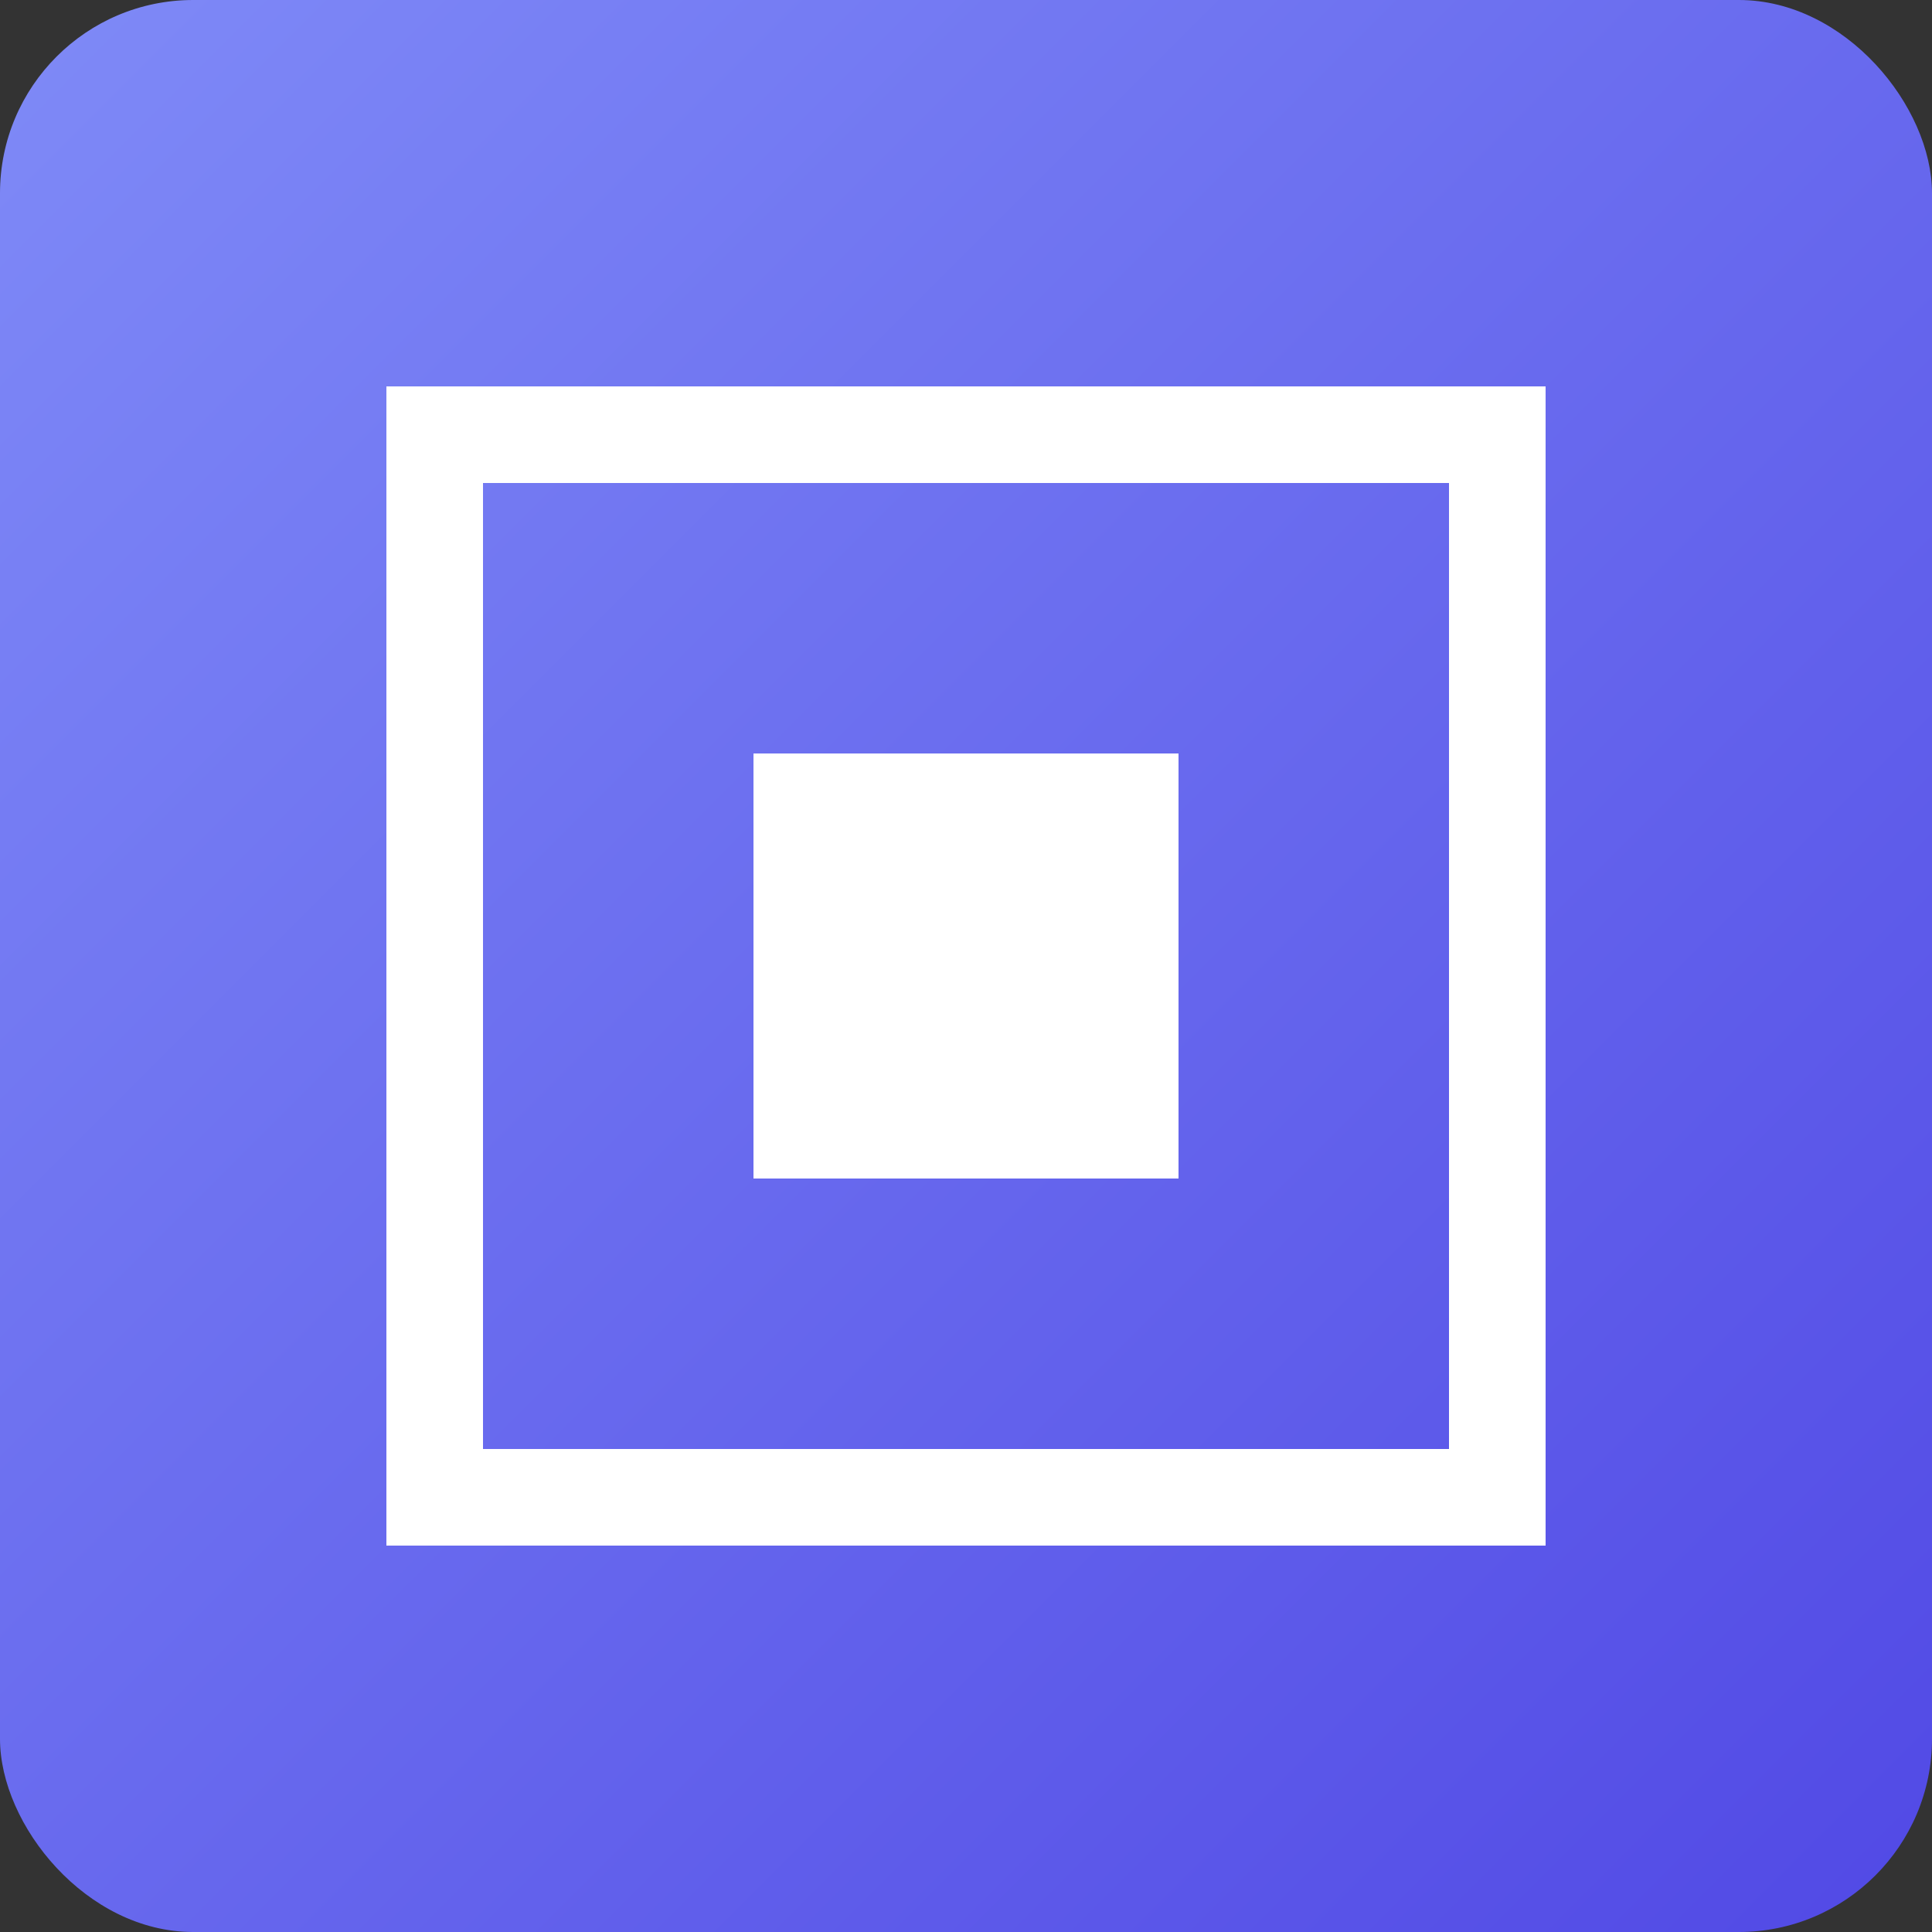
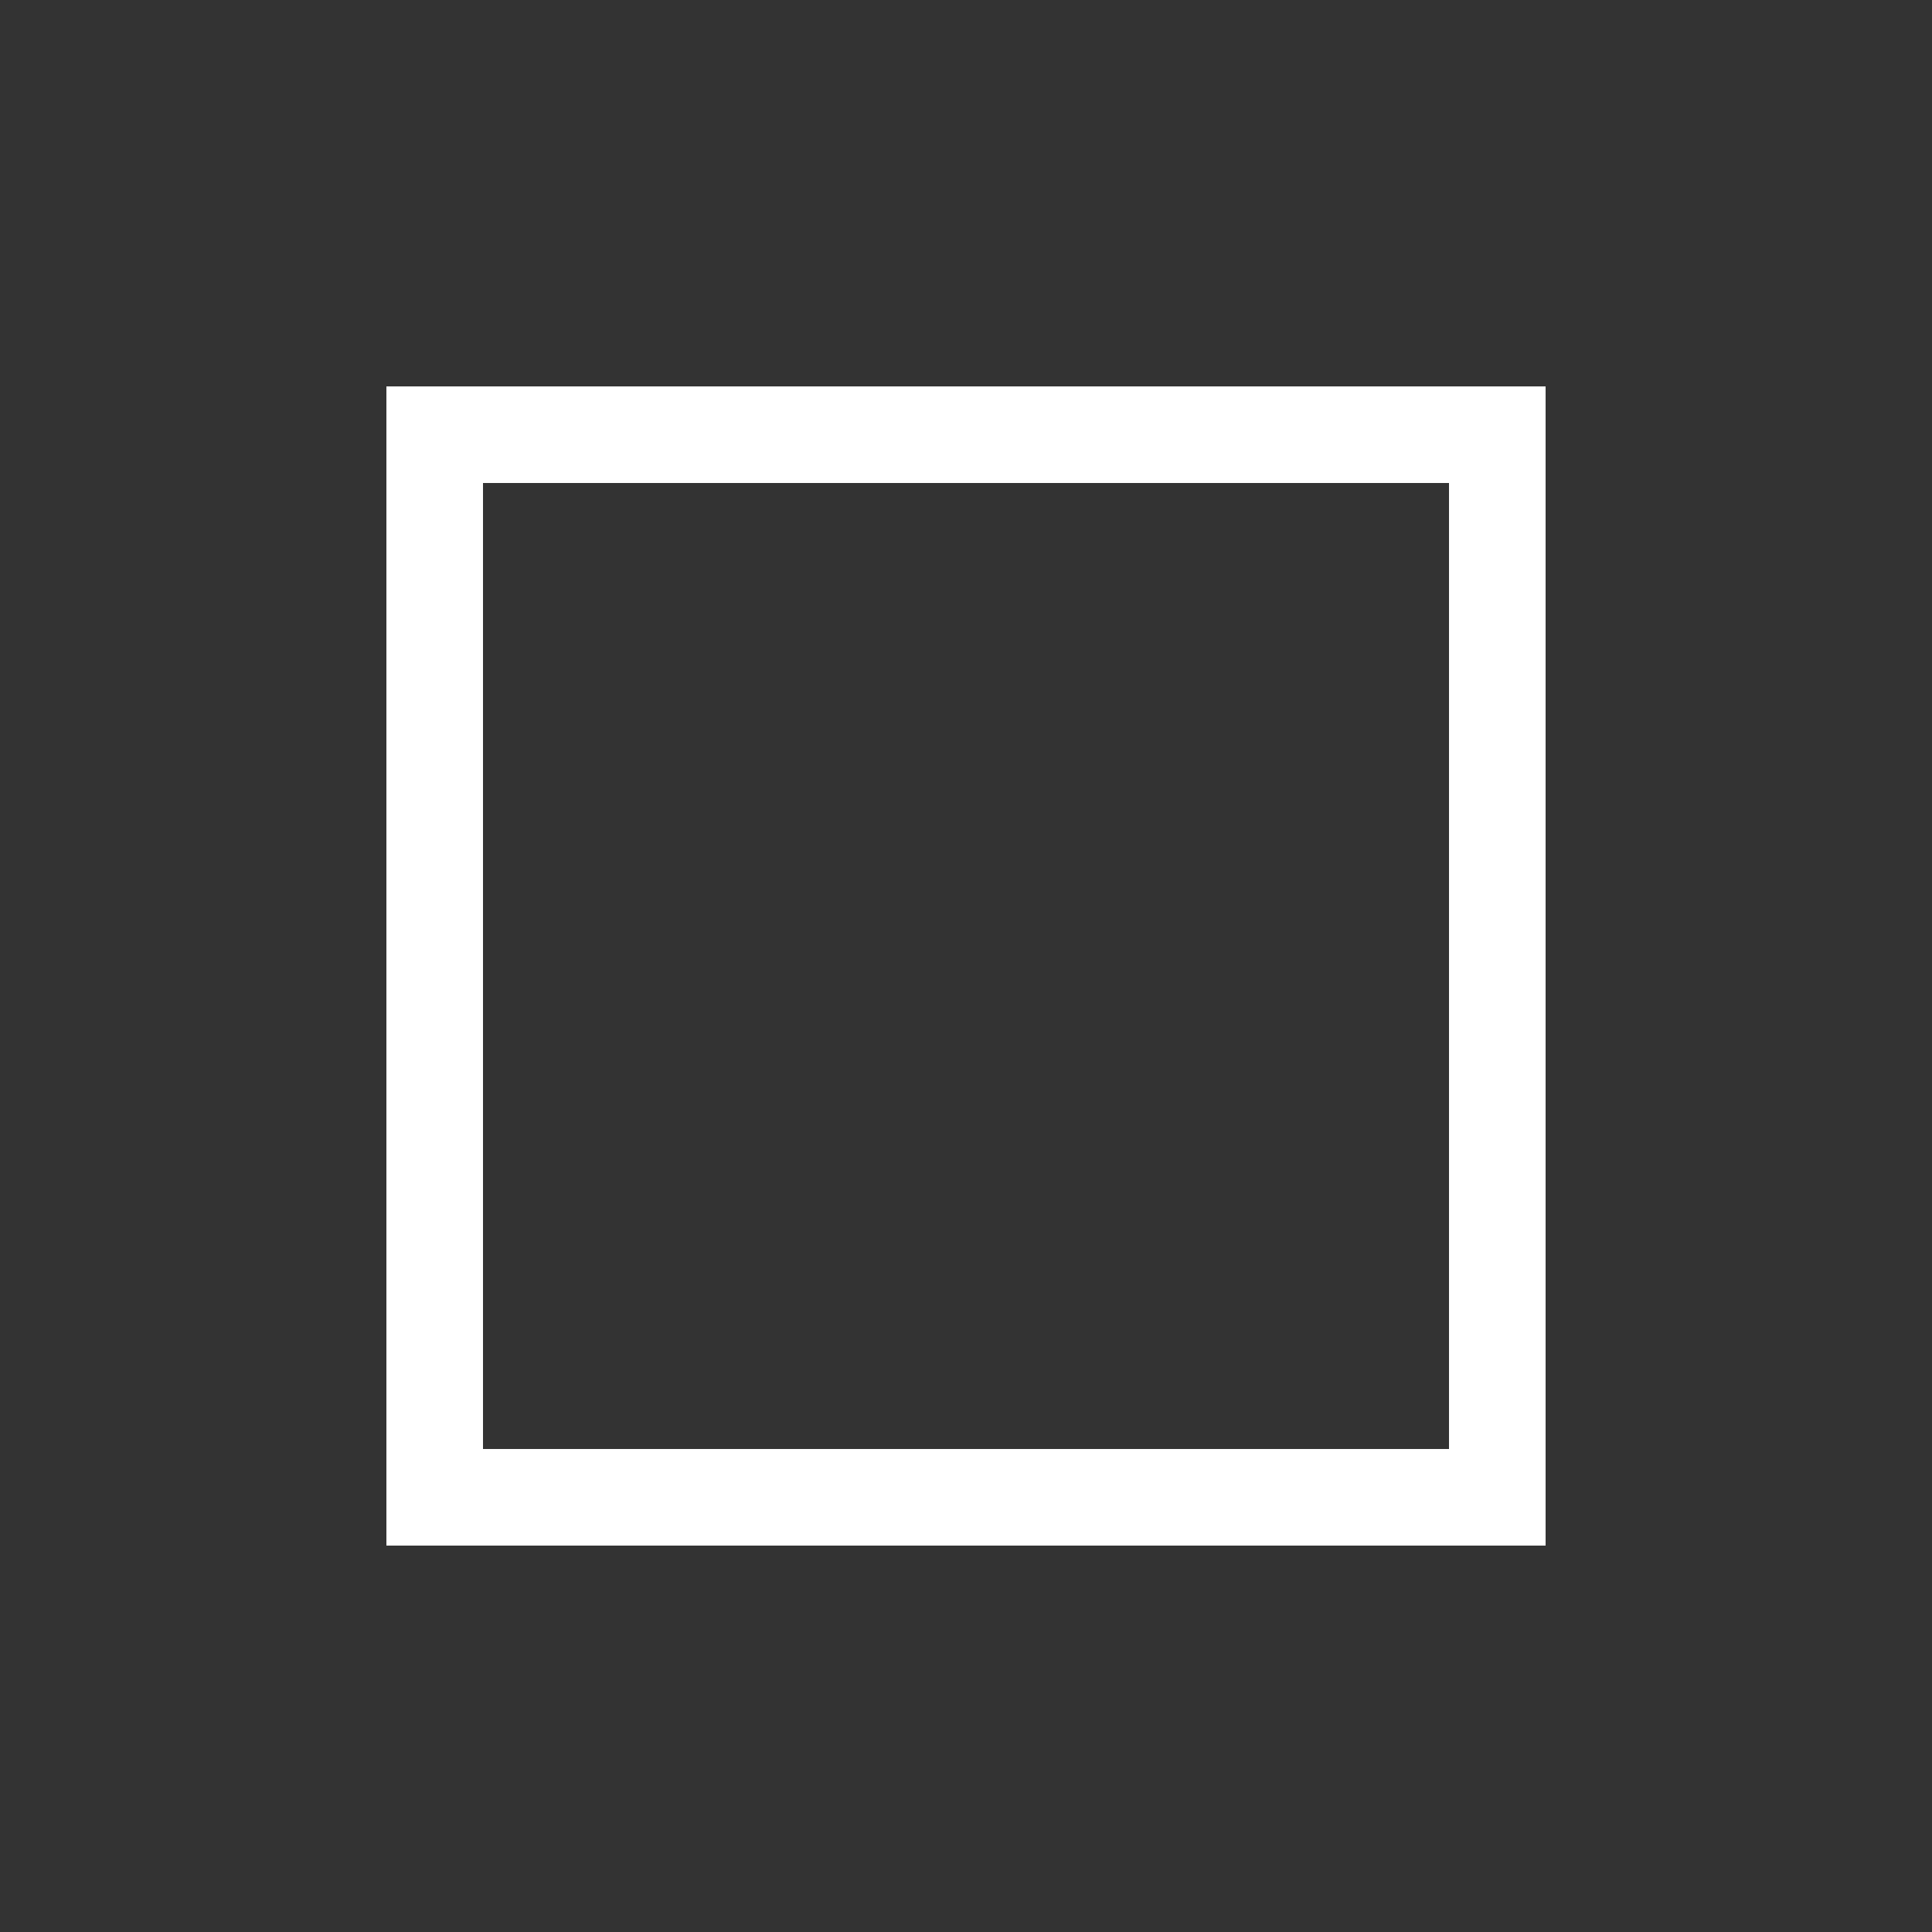
<svg xmlns="http://www.w3.org/2000/svg" width="100" height="100" viewBox="0 0 100 100" fill="none">
  <rect x="0" y="0" width="100" height="100" fill="#333333" stroke="none" />
-   <rect width="100" height="100" rx="10" fill="url(#paint0_linear_79_586)" />
-   <rect x="39" y="39" width="22" height="22" fill="white" />
  <rect x="22.5" y="22.5" width="55" height="55" stroke="white" stroke-width="5" />
  <defs>
    <linearGradient id="paint0_linear_79_586" x1="0" y1="0" x2="100" y2="100" gradientUnits="userSpaceOnUse">
      <stop stop-color="#7F8AF7" />
      <stop offset="1" stop-color="#5149E5" />
    </linearGradient>
  </defs>
</svg>